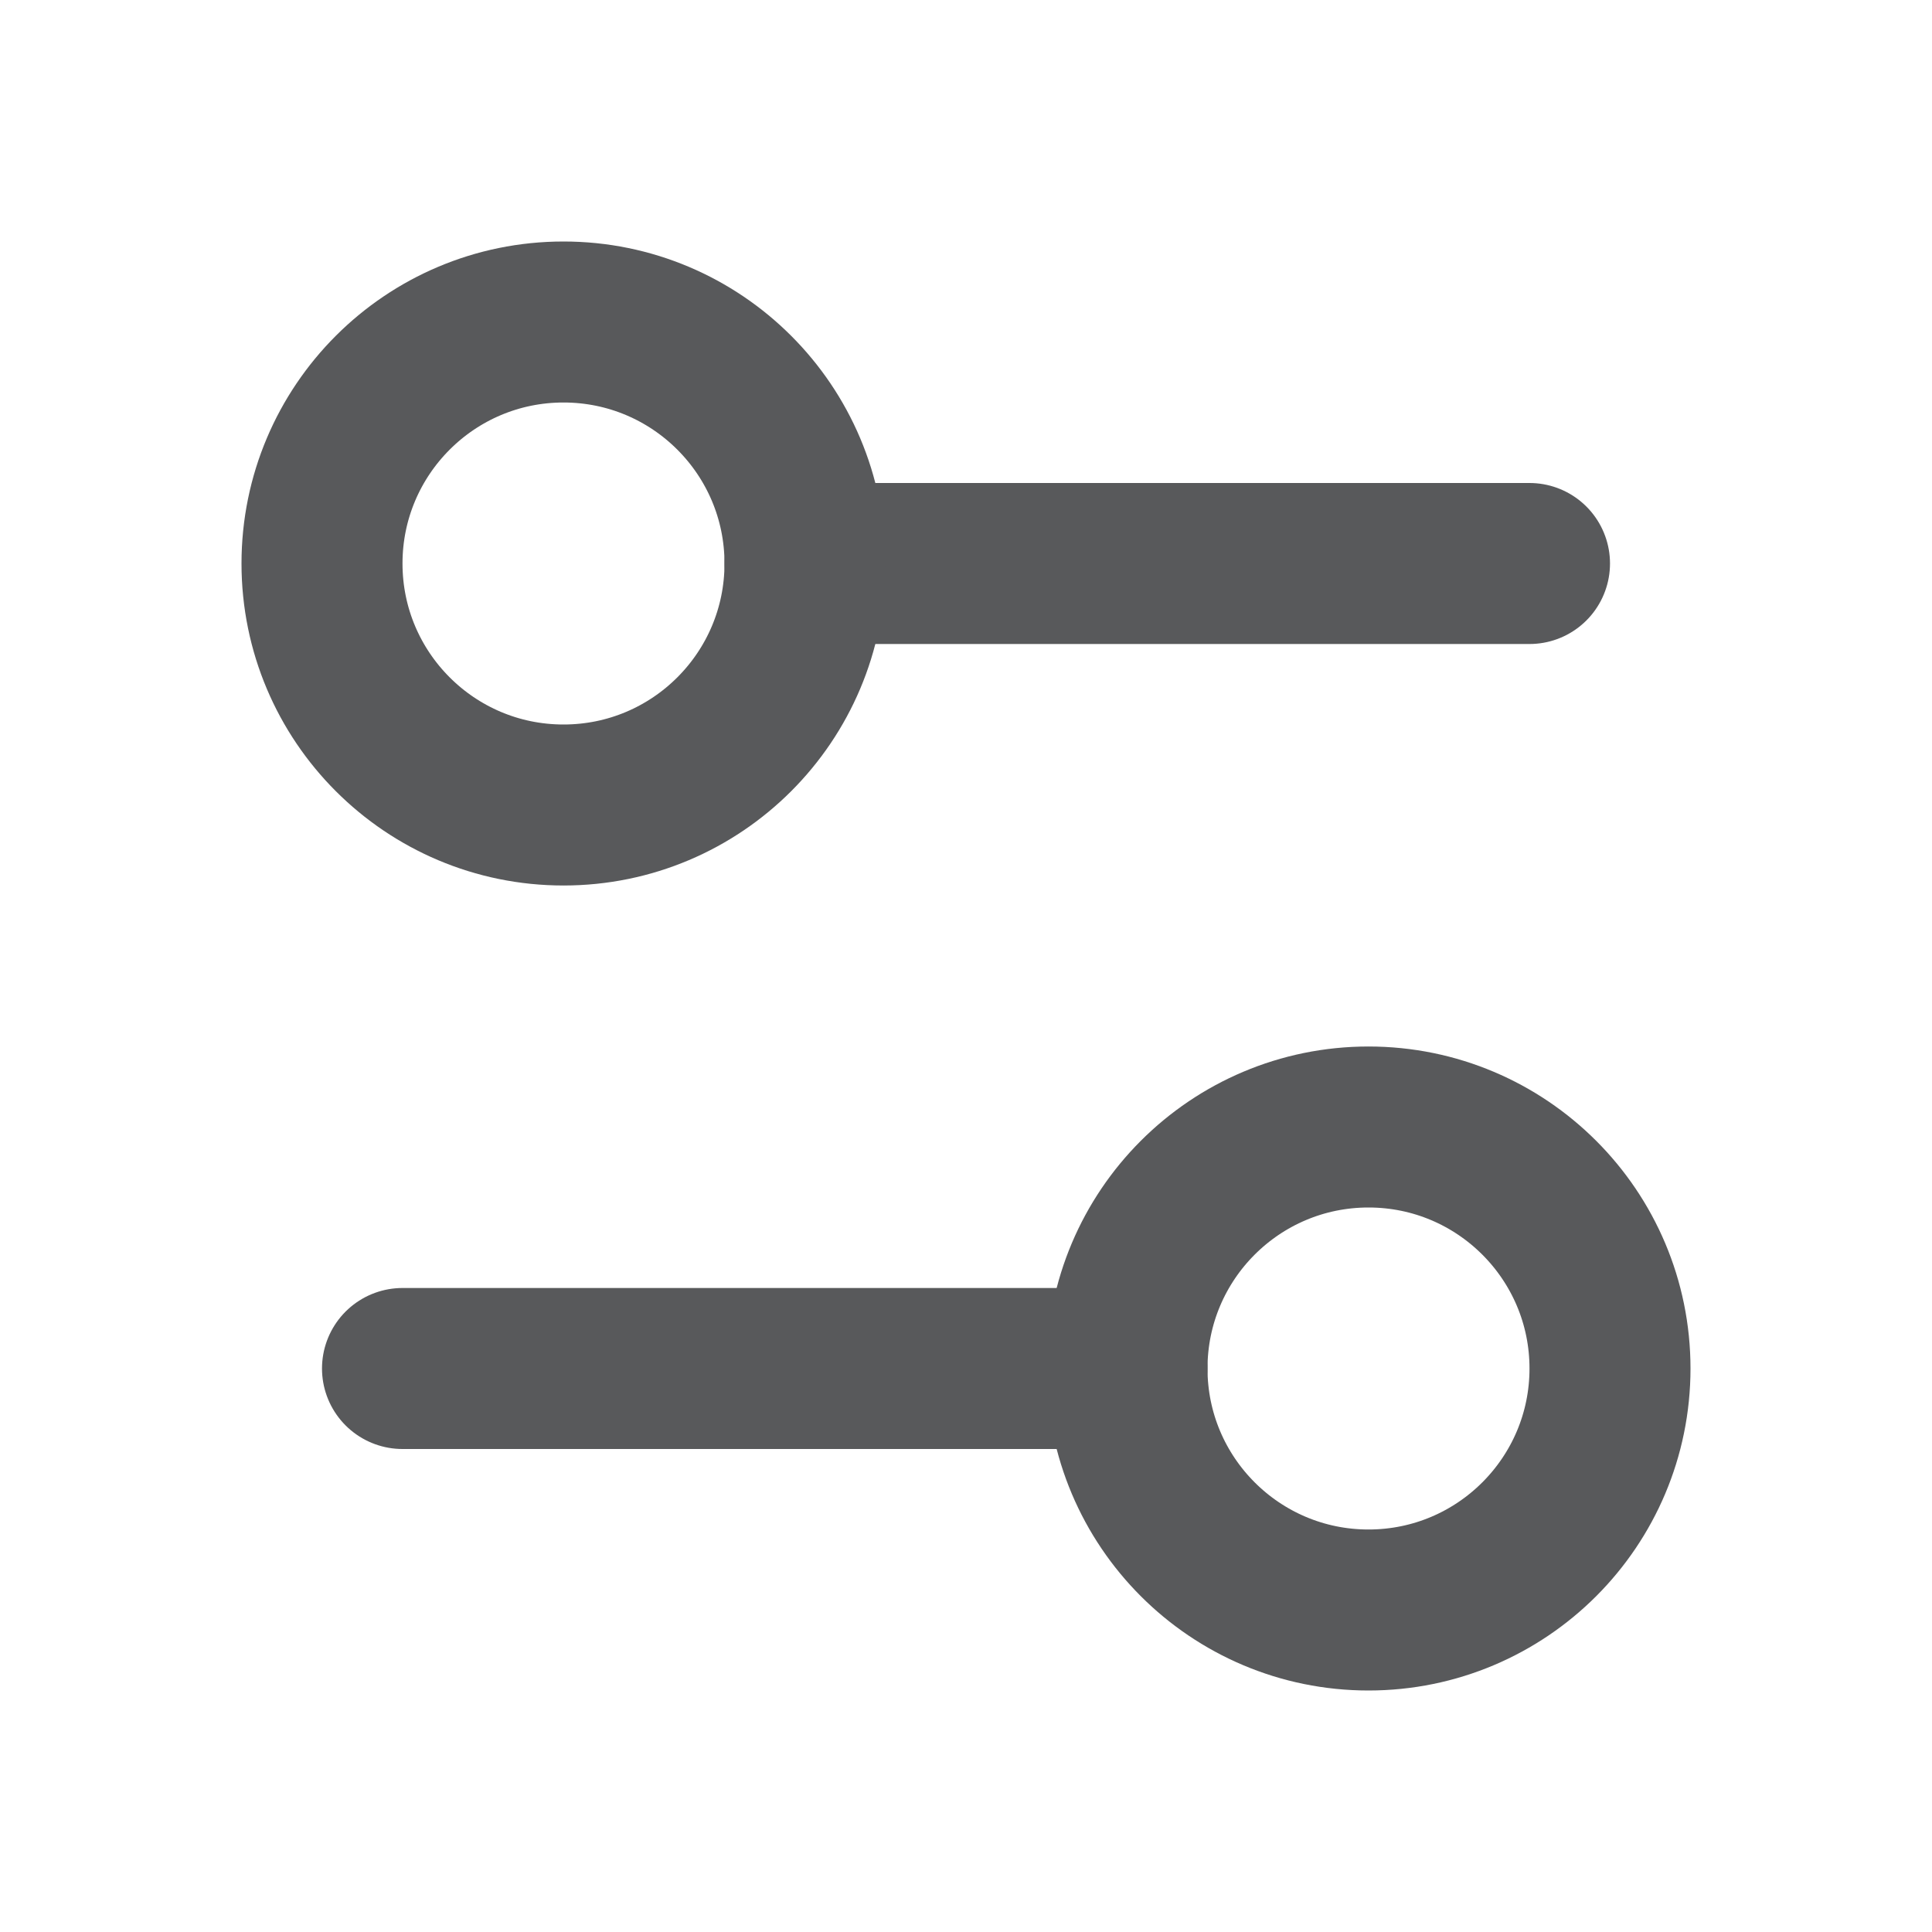
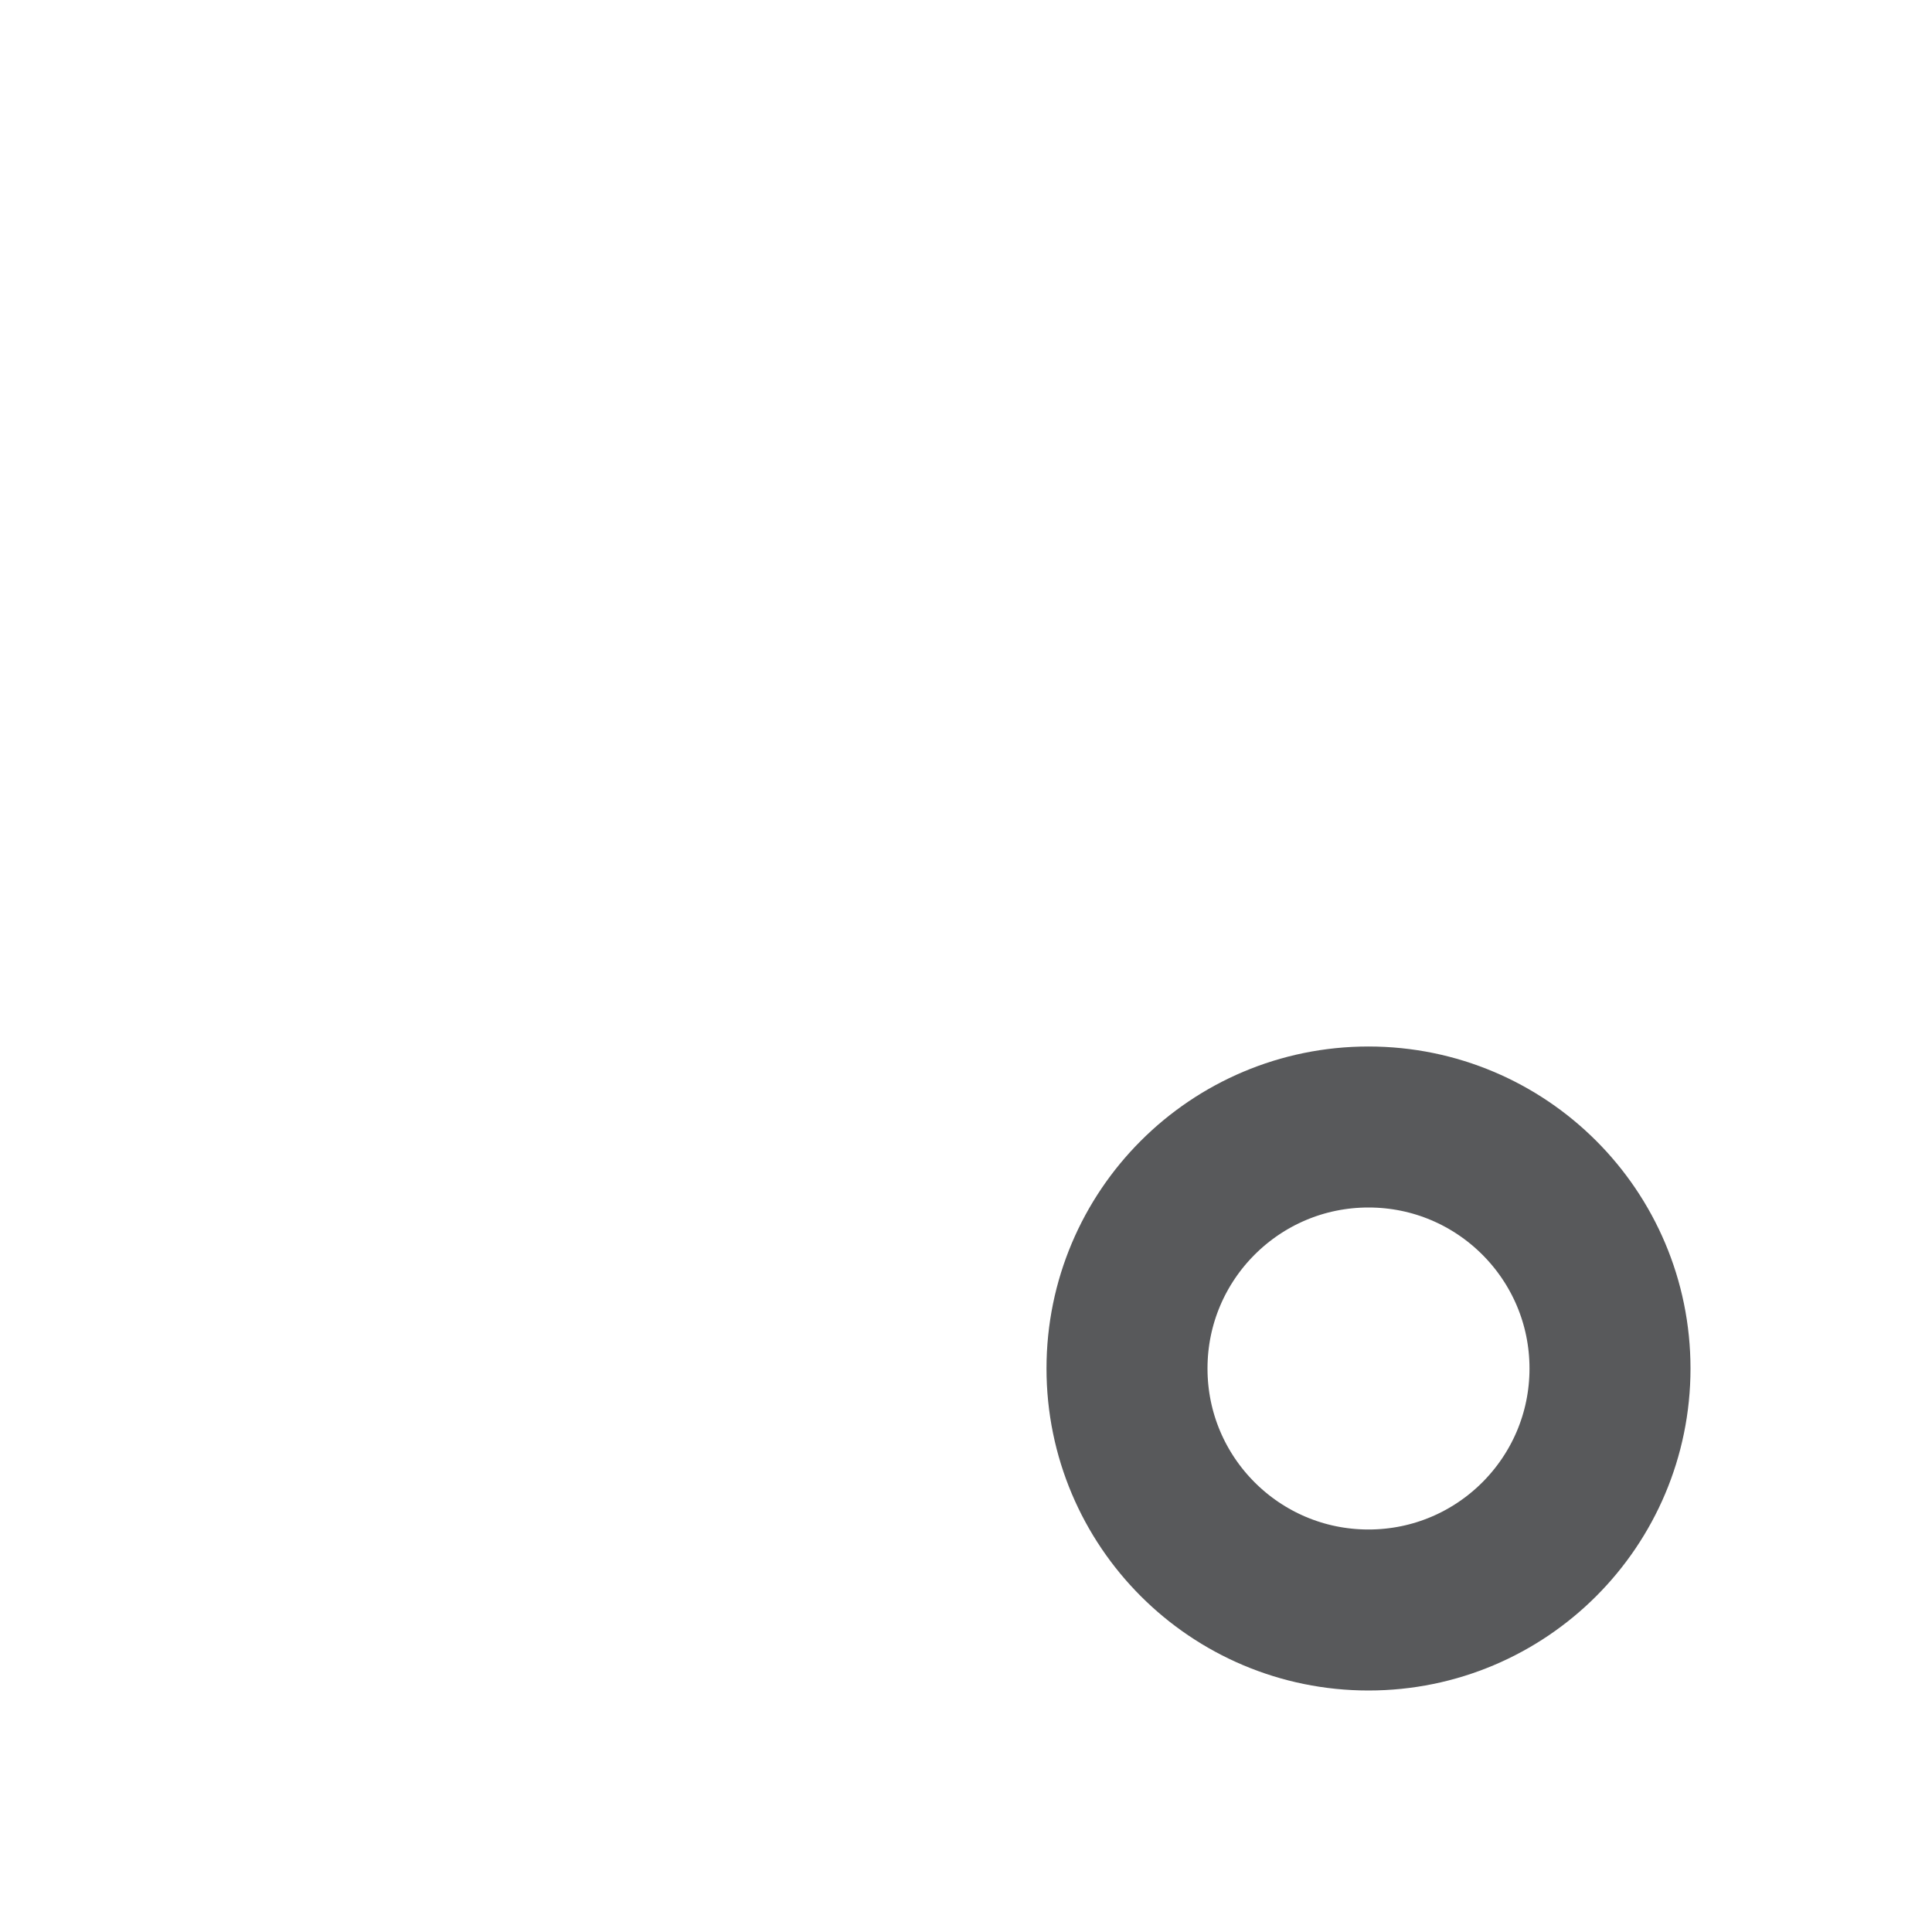
<svg xmlns="http://www.w3.org/2000/svg" width="200" height="200" viewBox="0 0 24 24">
  <g fill="none" stroke="#58595B" stroke-linecap="round" stroke-linejoin="round" stroke-width="2">
-     <path d="M14 17H5M19 7h-9" />
    <circle cx="17" cy="17" r="3" />
-     <circle cx="7" cy="7" r="3" />
  </g>
</svg>